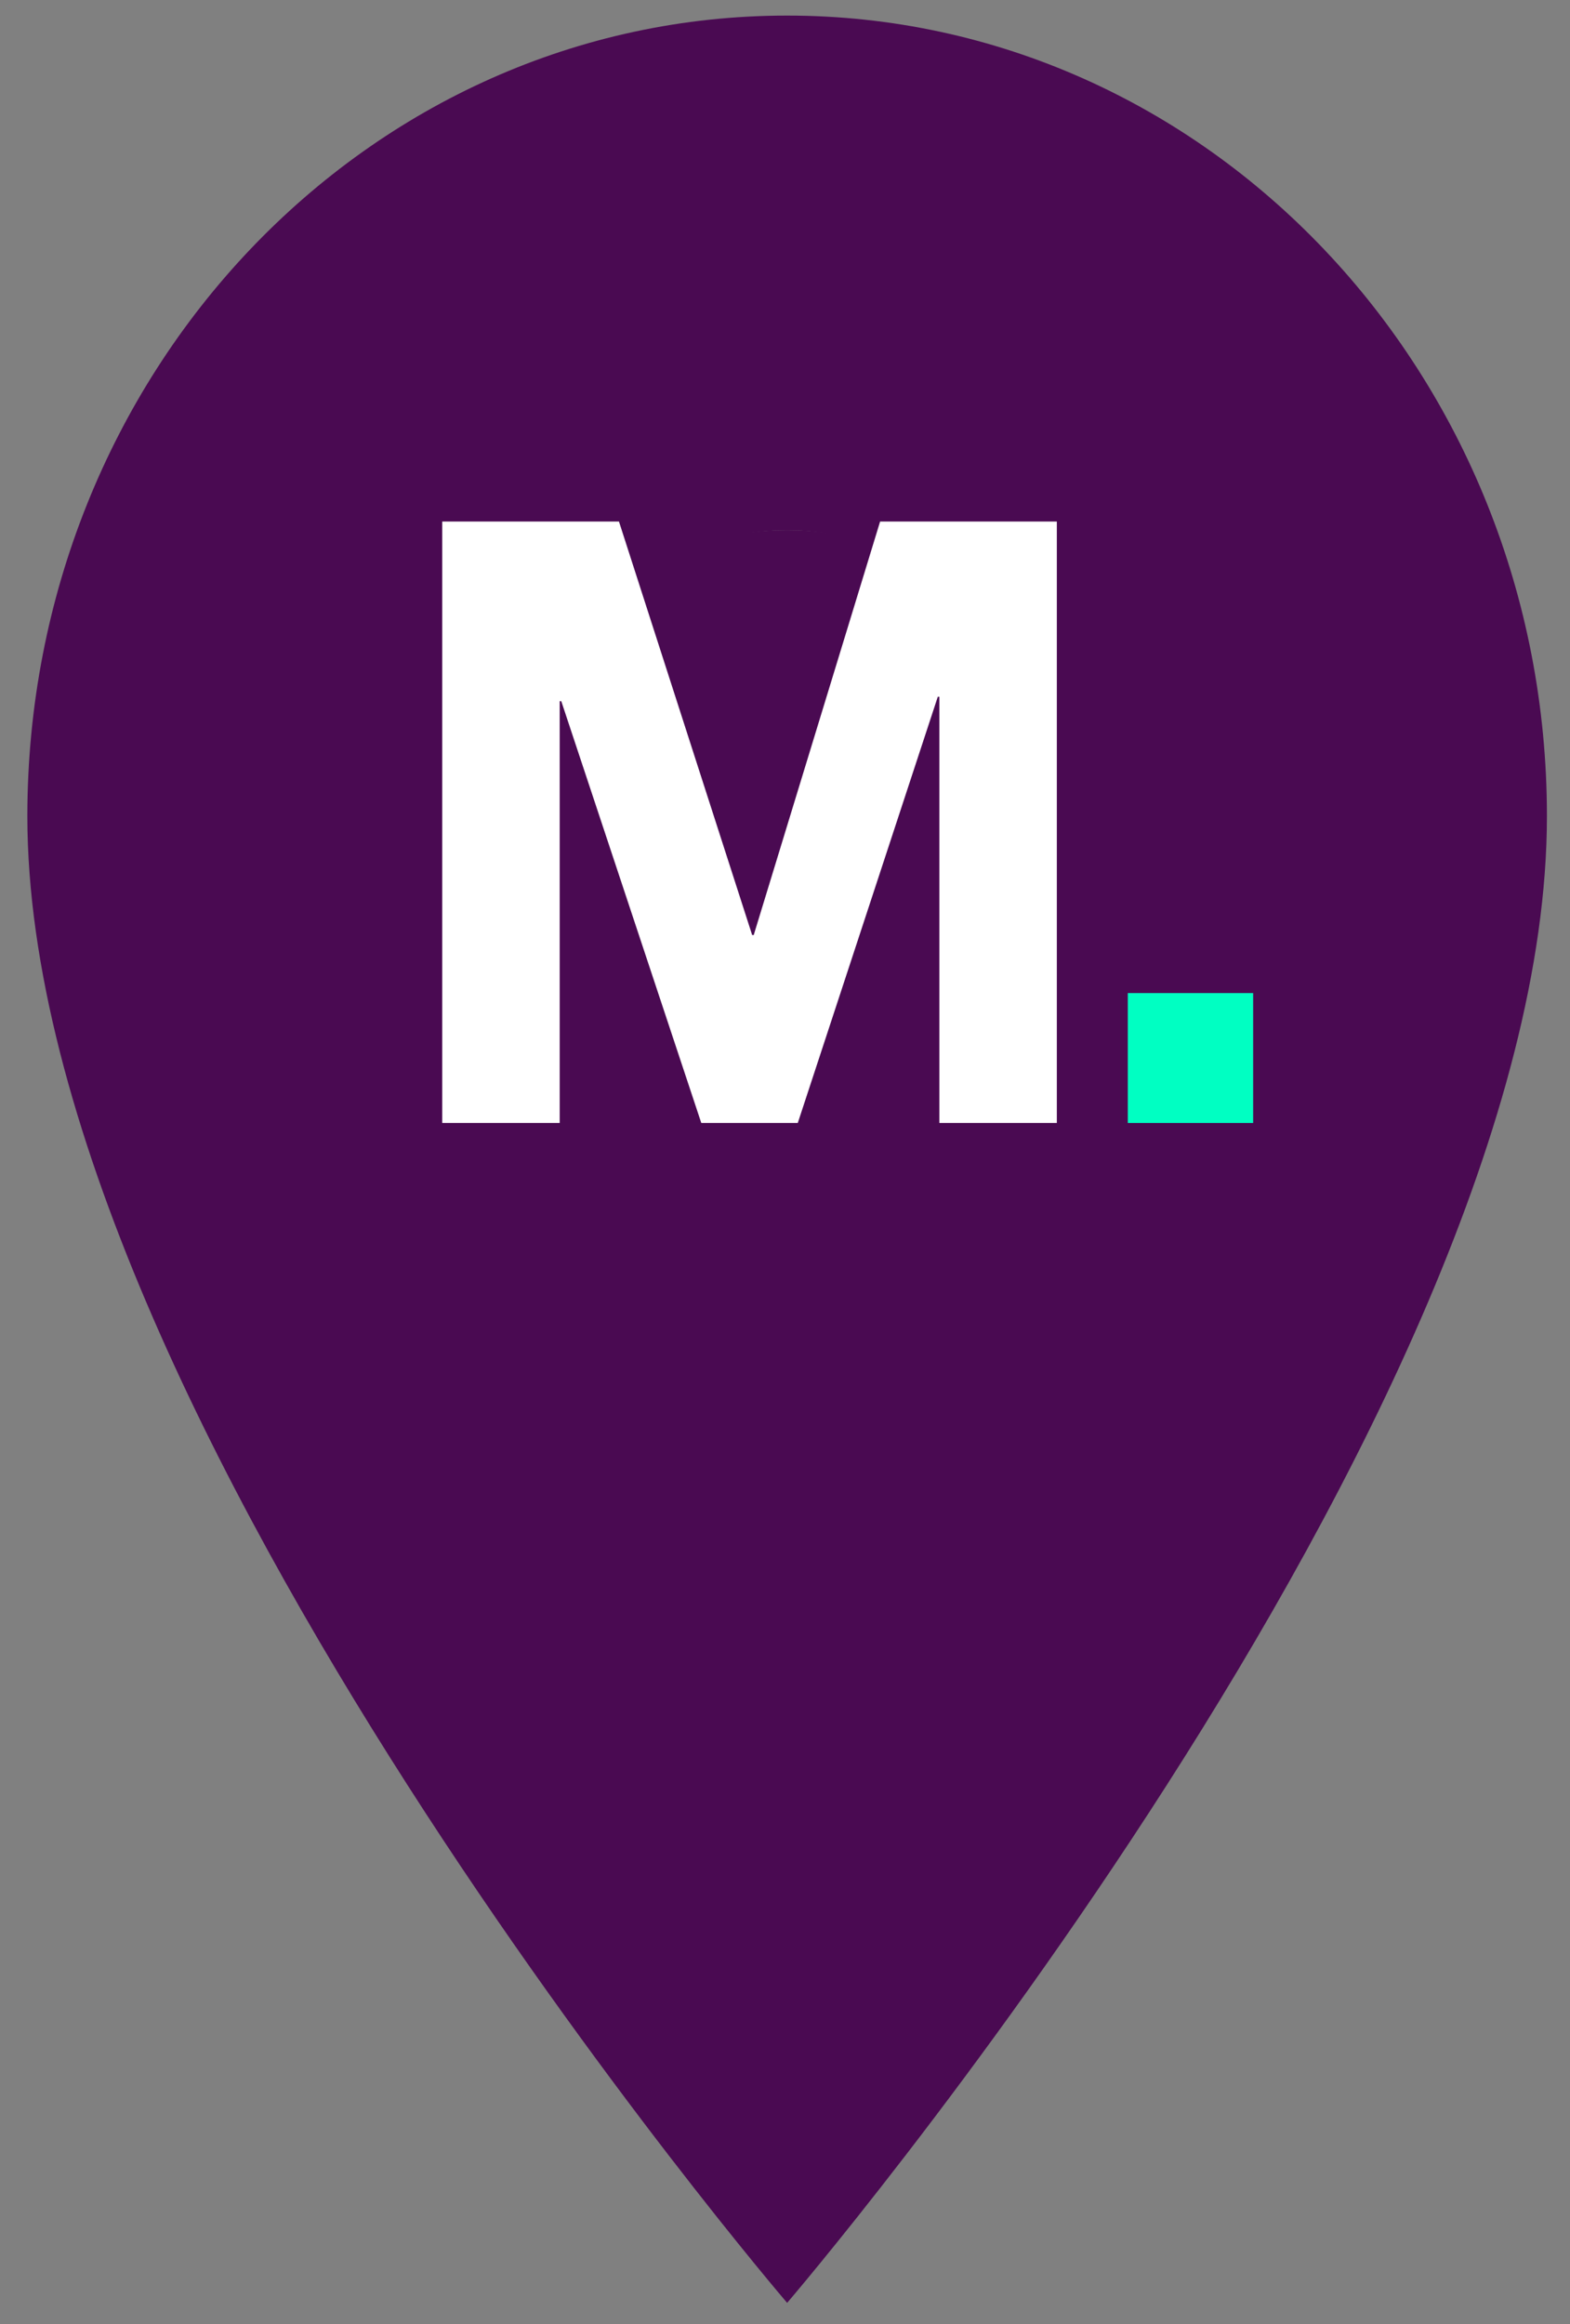
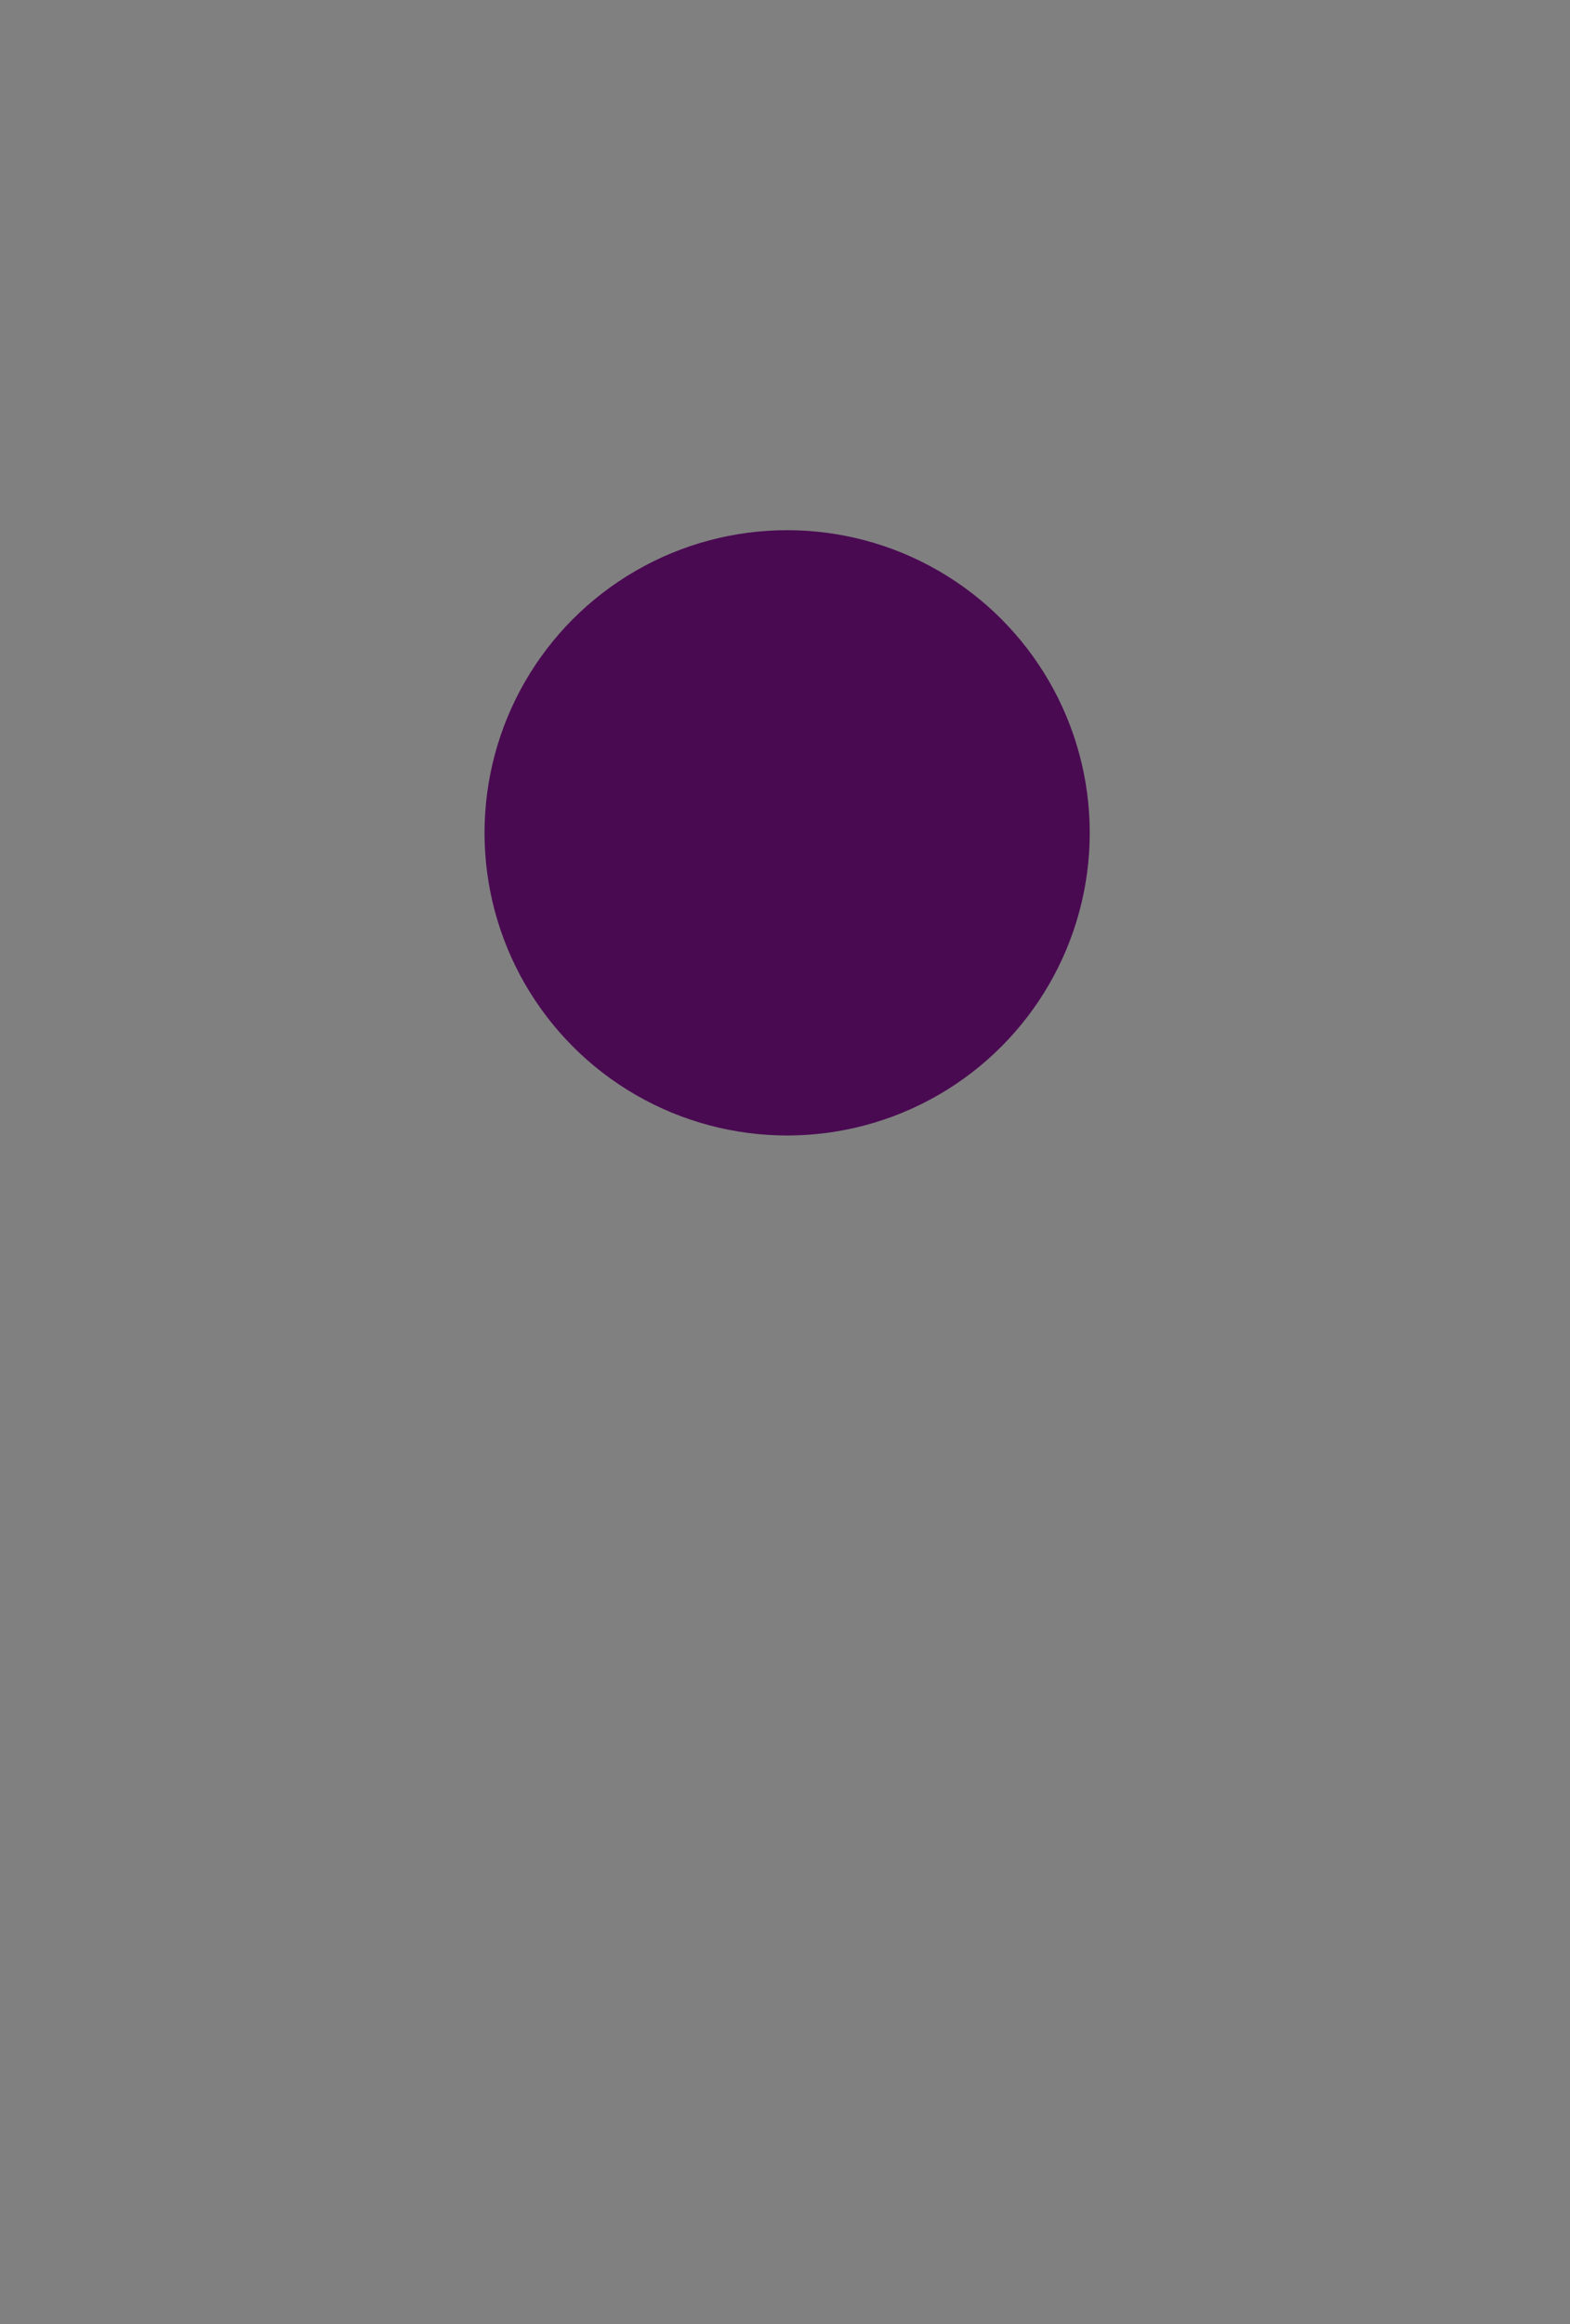
<svg xmlns="http://www.w3.org/2000/svg" width="50" height="74" viewBox="0 0 50 74" fill="none">
  <rect x="0" y="0" width="50" height="74" fill="#808080" stroke="none" />
-   <path d="M25.068 0.496C11.691 0.496 0.871 11.894 0.871 25.987C0.871 45.105 25.068 73.327 25.068 73.327C25.068 73.327 49.265 45.105 49.265 25.987C49.265 11.894 38.445 0.496 25.068 0.496ZM25.068 35.091C22.776 35.091 20.578 34.132 18.957 32.424C17.337 30.717 16.426 28.401 16.426 25.987C16.426 23.572 17.337 21.257 18.957 19.549C20.578 17.842 22.776 16.883 25.068 16.883C27.36 16.883 29.558 17.842 31.178 19.549C32.799 21.257 33.71 23.572 33.71 25.987C33.71 28.401 32.799 30.717 31.178 32.424C29.558 34.132 27.36 35.091 25.068 35.091Z" fill="#4A0A52" />
  <circle cx="25.068" cy="26.519" r="9.637" fill="#4A0A52" />
-   <path d="M19.712 16.606L23.954 29.773H24.004L28.029 16.606H33.657V35.757H29.916V22.186H29.866L25.407 35.757H22.334L17.875 22.327H17.825V35.757H14.084V16.606H19.712Z" fill="white" />
-   <path d="M39.909 31.621V35.758H35.917V31.621H39.909Z" fill="#00FFC2" />
</svg>